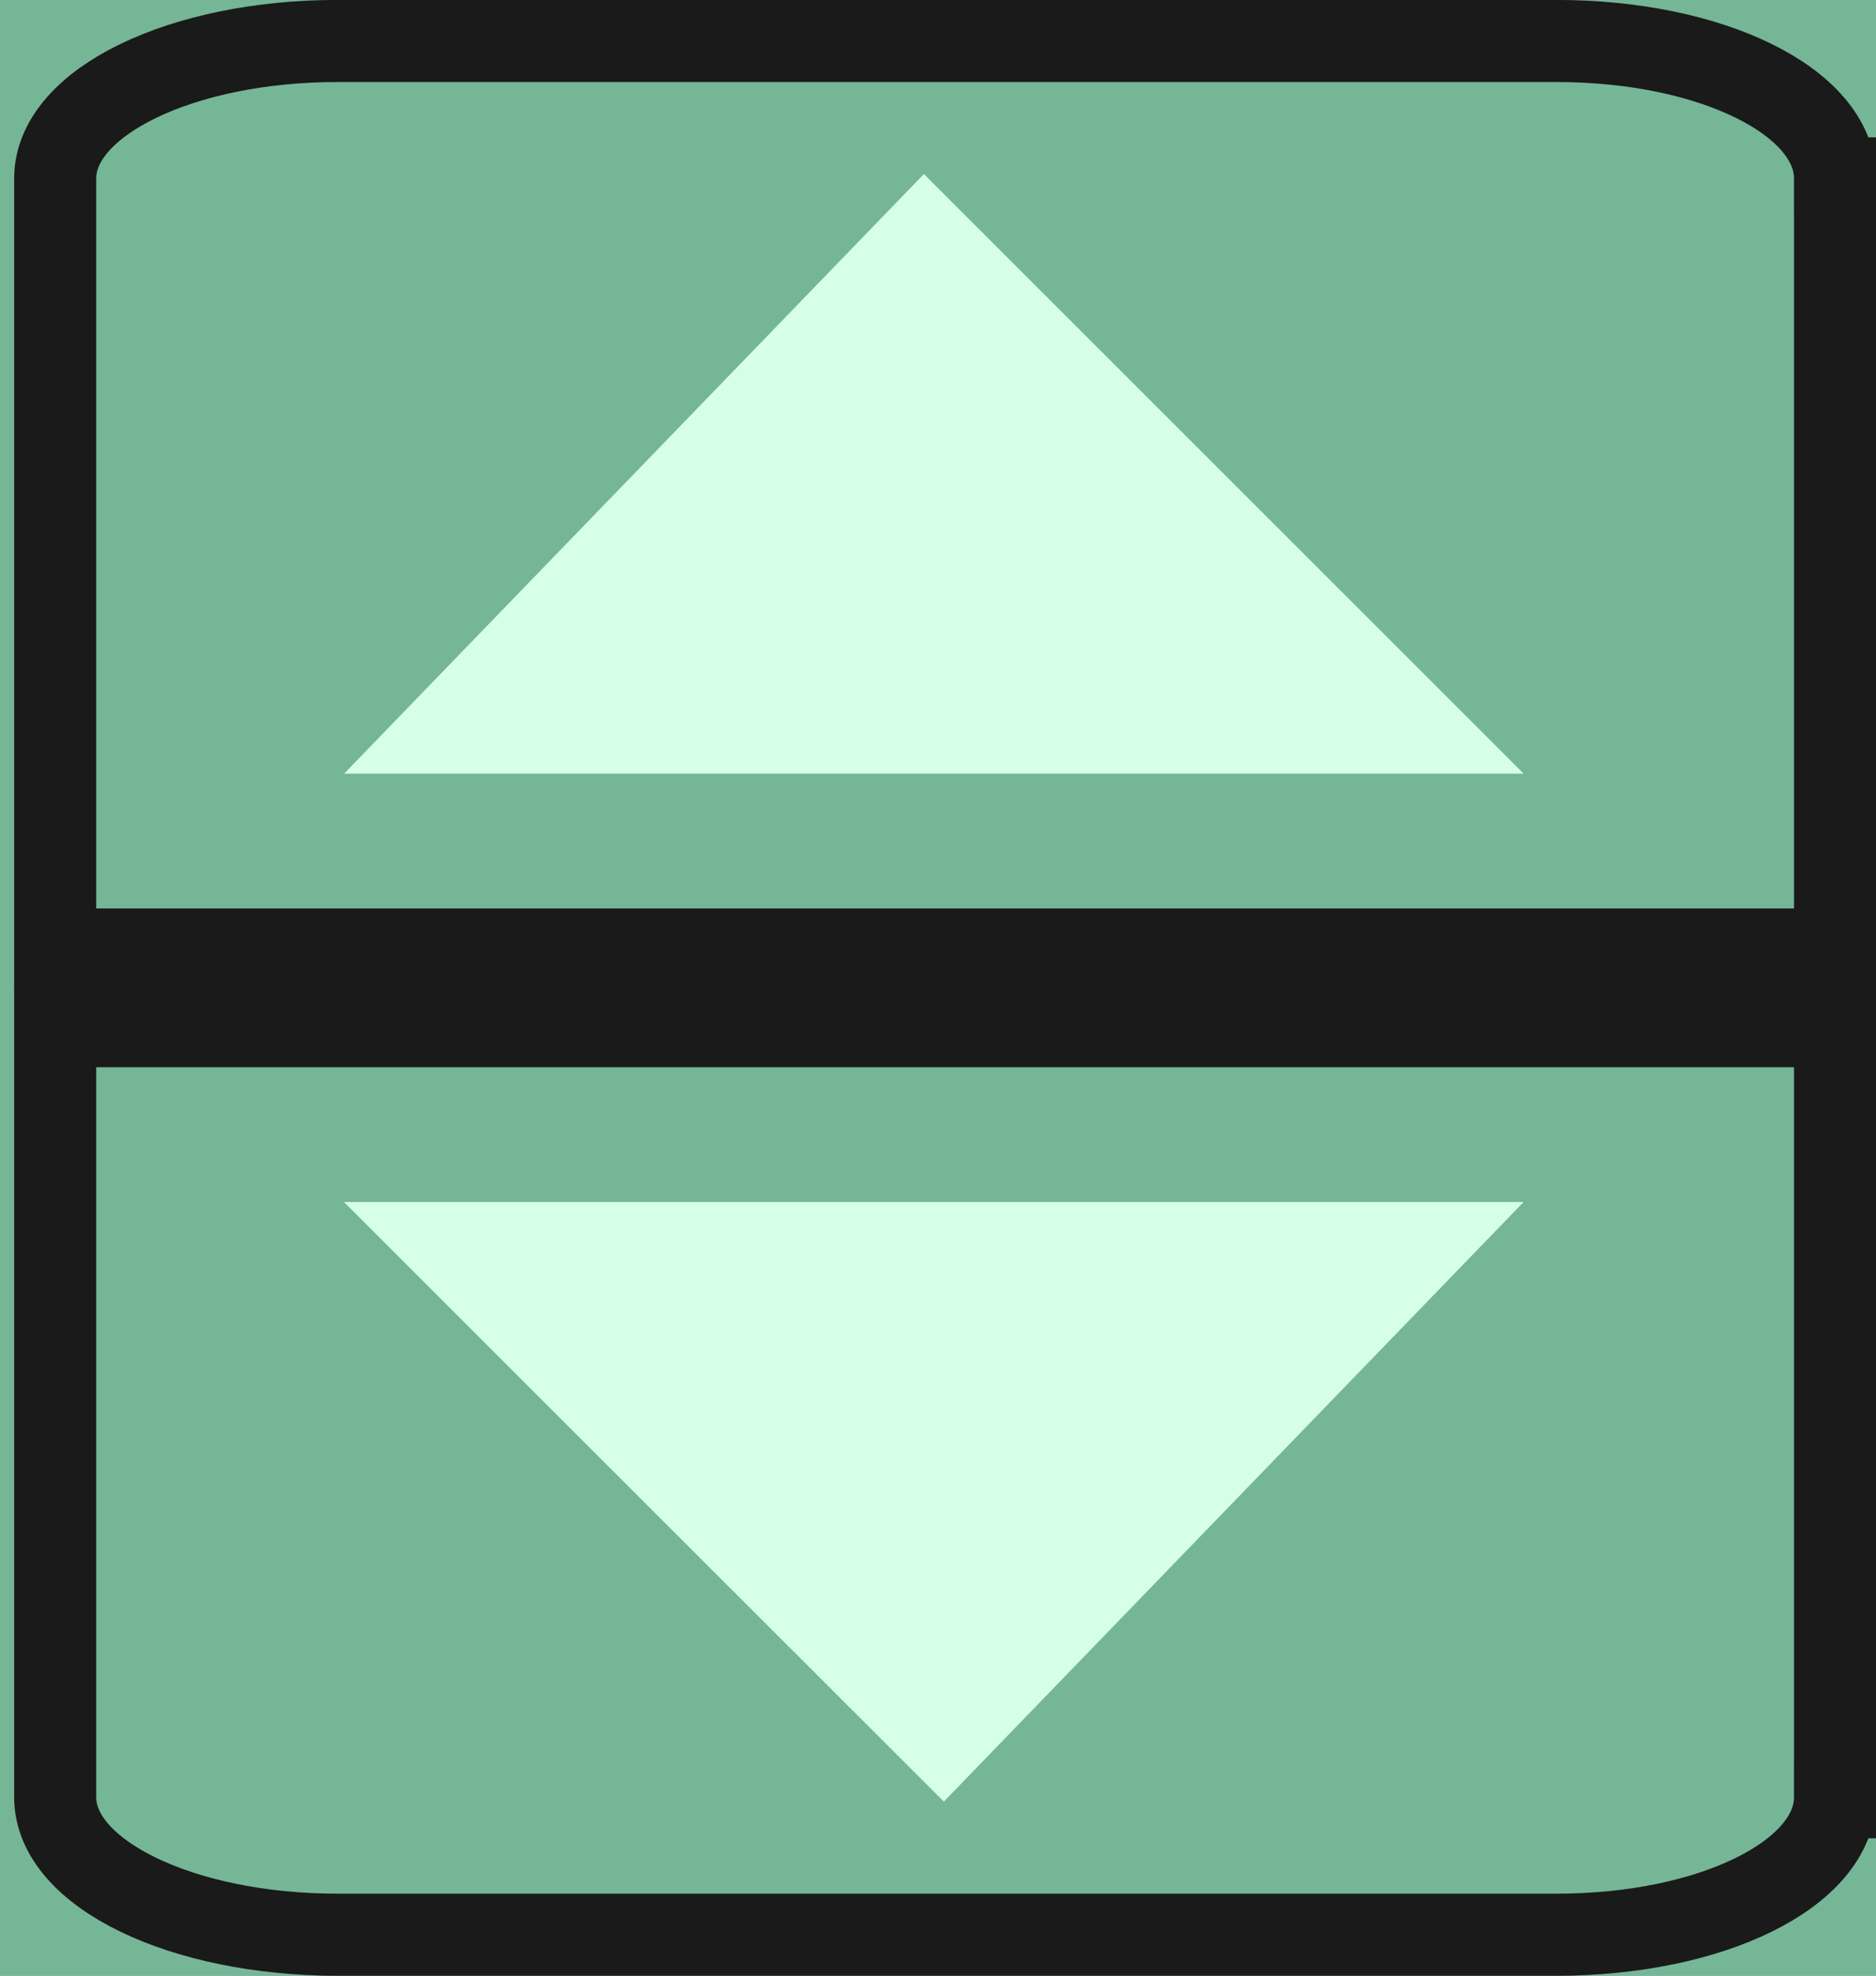
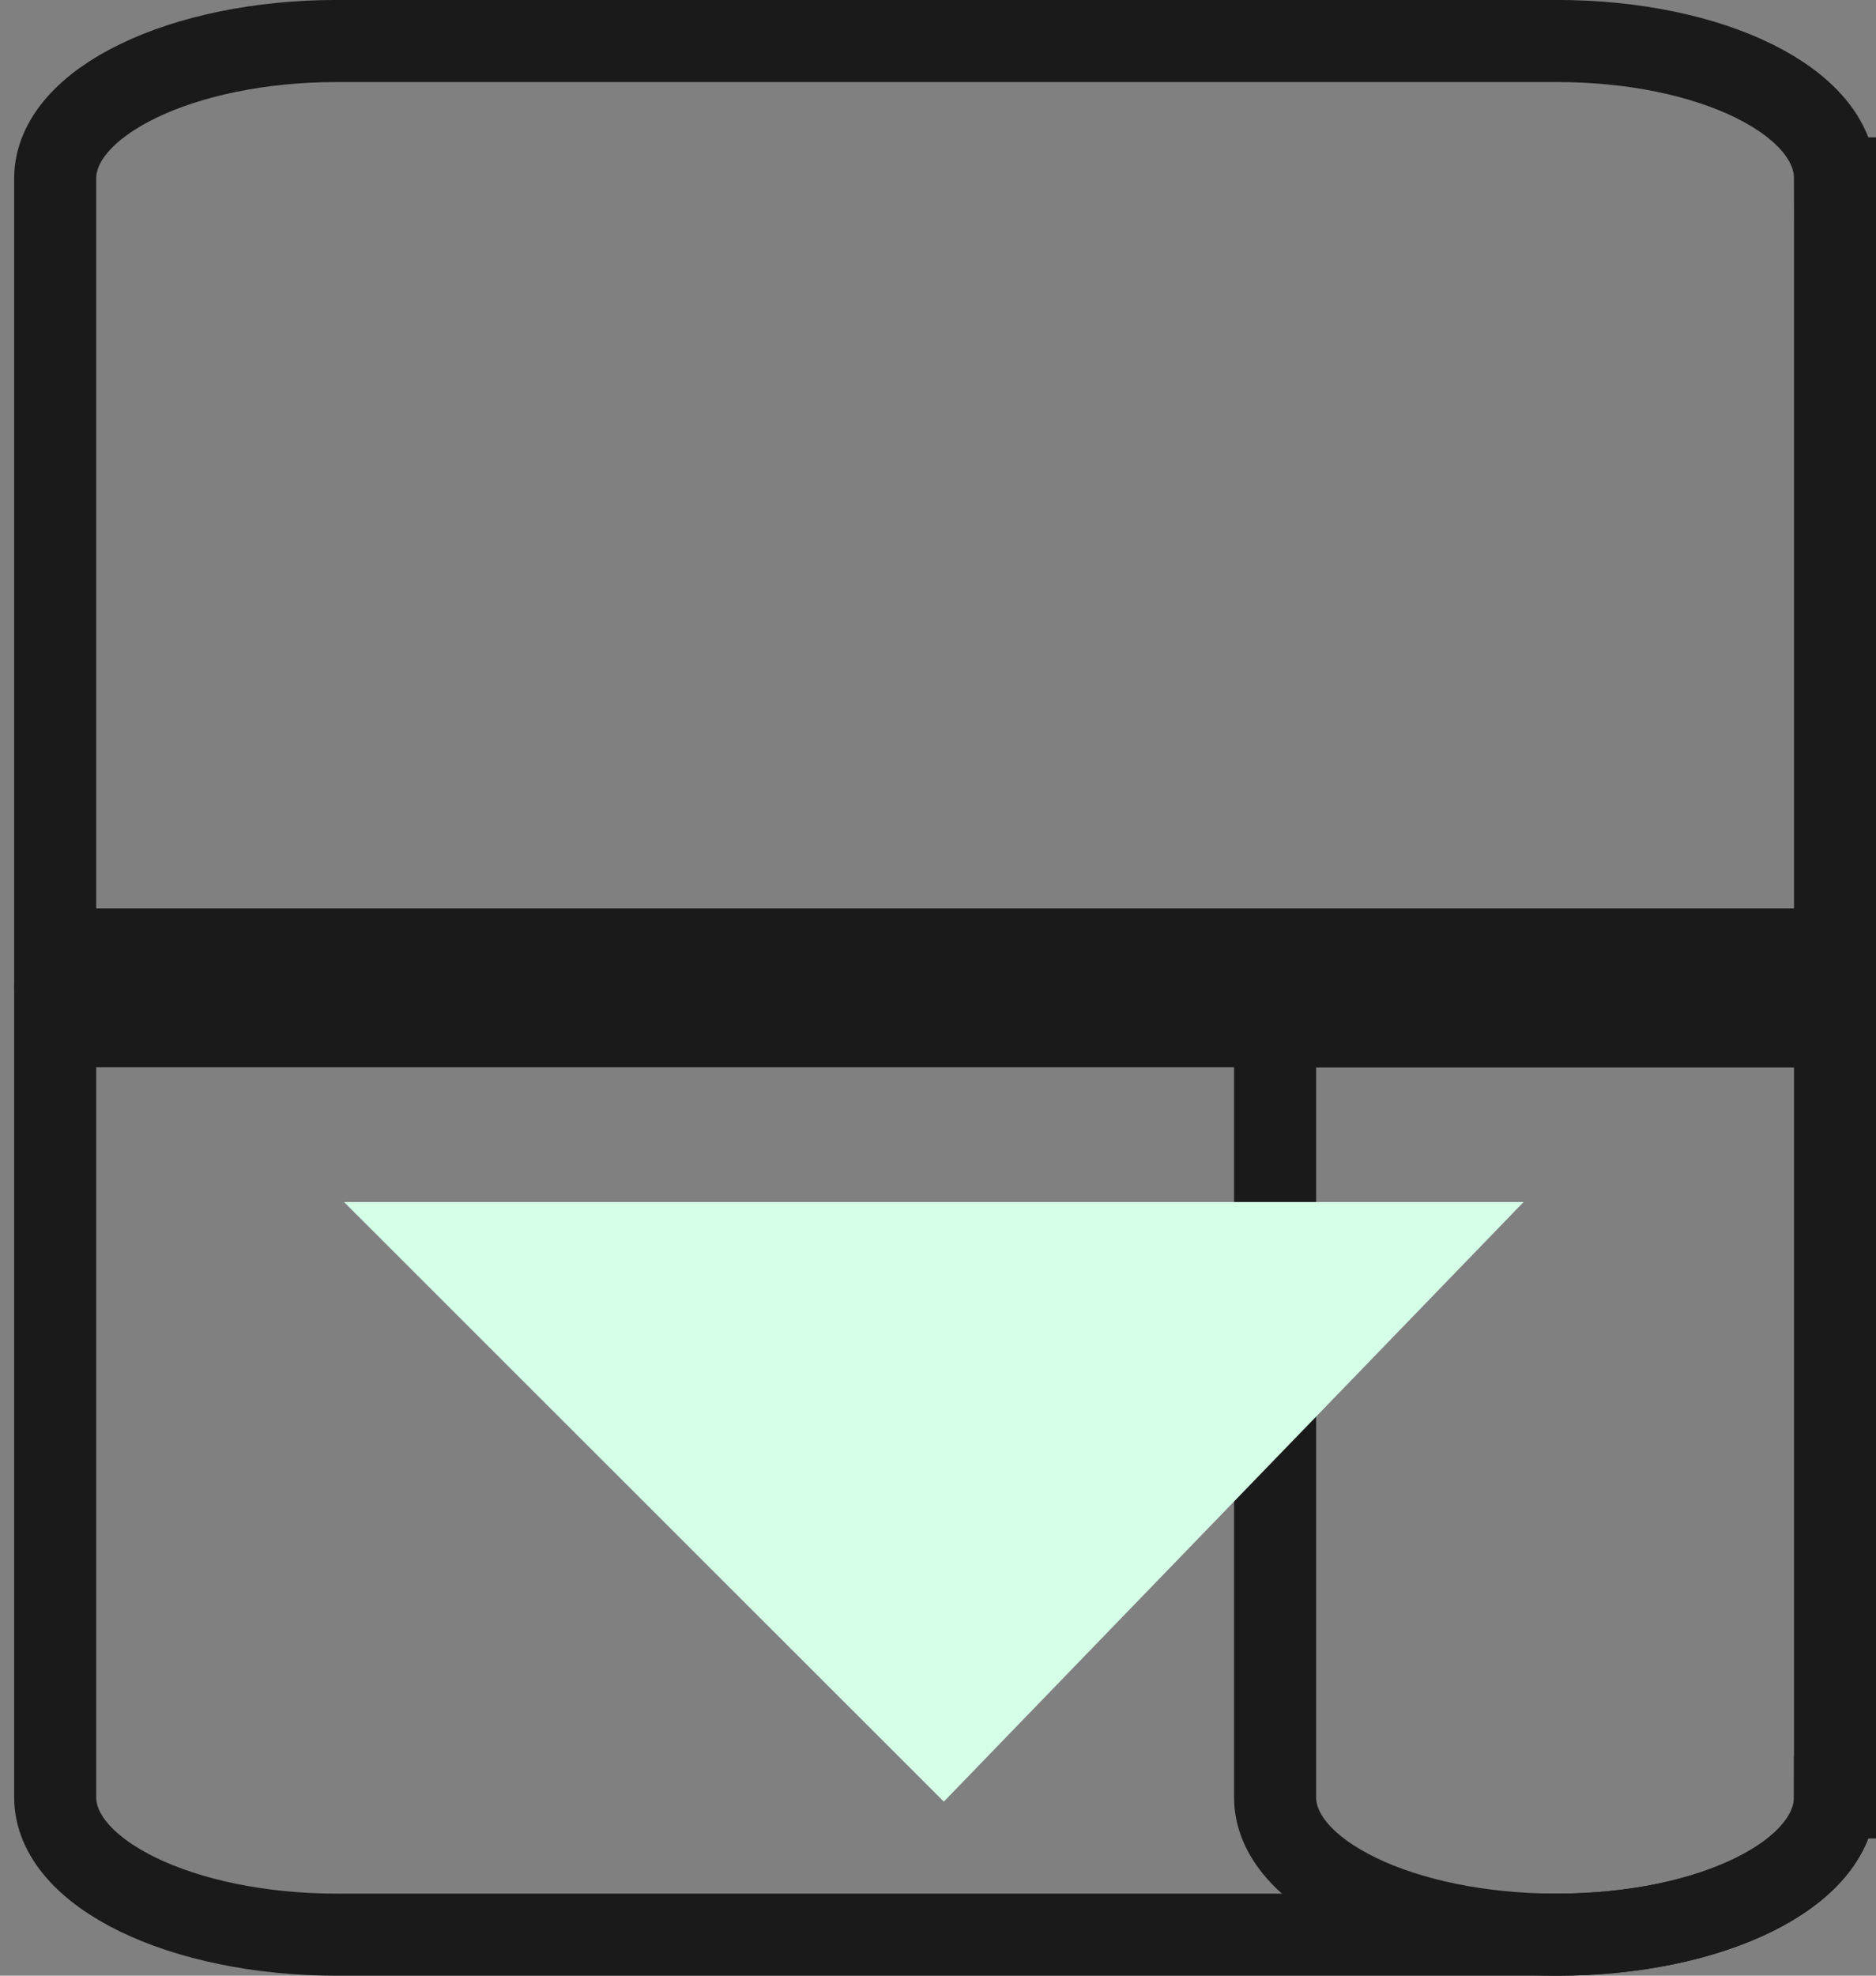
<svg xmlns="http://www.w3.org/2000/svg" xmlns:ns1="http://www.inkscape.org/namespaces/inkscape" xmlns:ns2="http://sodipodi.sourceforge.net/DTD/sodipodi-0.dtd" xmlns:xlink="http://www.w3.org/1999/xlink" id="svg2" version="1.1" ns1:version="0.48.1 r9760" width="19" height="20" ns2:docname="zoomtumble_up.svg">
  <rect width="100%" height="100%" fill="#808080" stroke="none" />
  <defs id="defs6">
    <linearGradient ns1:collect="always" id="linearGradient3909">
      <stop style="stop-color:#ffffff;stop-opacity:1;" offset="0" id="stop3911" />
      <stop style="stop-color:#ffffff;stop-opacity:0;" offset="1" id="stop3913" />
    </linearGradient>
    <linearGradient ns1:collect="always" id="linearGradient3901">
      <stop style="stop-color:#ffffff;stop-opacity:1;" offset="0" id="stop3903" />
      <stop style="stop-color:#ffffff;stop-opacity:0;" offset="1" id="stop3905" />
    </linearGradient>
    <ns1:perspective ns2:type="inkscape:persp3d" ns1:vp_x="0 : 0.5 : 1" ns1:vp_y="0 : 1000 : 0" ns1:vp_z="1 : 0.5 : 1" ns1:persp3d-origin="0.5 : 0.33333333 : 1" id="perspective10" />
    <ns1:perspective ns2:type="inkscape:persp3d" ns1:vp_x="0 : 0.5 : 1" ns1:vp_y="0 : 1000 : 0" ns1:vp_z="1 : 0.5 : 1" ns1:persp3d-origin="0.5 : 0.33333333 : 1" id="perspective4578" />
    <linearGradient gradientTransform="translate(30.25,2.75)" gradientUnits="userSpaceOnUse" y2="-1.519" x2="-21.75" y1="5.236" x1="-21.75" id="linearGradient3750" xlink:href="#linearGradient3744" ns1:collect="always" />
    <ns1:perspective ns2:type="inkscape:persp3d" ns1:vp_x="0 : 0.5 : 1" ns1:vp_y="0 : 1000 : 0" ns1:vp_z="1 : 0.5 : 1" ns1:persp3d-origin="0.5 : 0.33333333 : 1" id="perspective10-03" />
    <linearGradient y2="8.909" x2="32.829" y1="8.909" x1="16.775" gradientTransform="matrix(1.066,0,0,0.188,-5.092,-0.059)" gradientUnits="userSpaceOnUse" id="linearGradient3687" xlink:href="#linearGradient3601" ns1:collect="always" />
    <linearGradient ns1:collect="always" id="linearGradient3614">
      <stop style="stop-color:#e6e6e6;stop-opacity:1;" offset="0" id="stop3616" />
      <stop style="stop-color:#e6e6e6;stop-opacity:0;" offset="1" id="stop3618" />
    </linearGradient>
    <linearGradient id="linearGradient3608">
      <stop id="stop3610" offset="0" style="stop-color:#82d4a9;stop-opacity:1;" />
      <stop id="stop3612" offset="1" style="stop-color:#e6e6e6;stop-opacity:1" />
    </linearGradient>
    <ns1:perspective ns2:type="inkscape:persp3d" ns1:vp_x="0 : 0.5 : 1" ns1:vp_y="0 : 1000 : 0" ns1:vp_z="1 : 0.5 : 1" ns1:persp3d-origin="0.5 : 0.33333333 : 1" id="perspective10-0" />
    <linearGradient y2="8.909" x2="32.829" y1="8.909" x1="16.775" gradientTransform="matrix(1.064,0,0,0.188,-5.05,-0.059)" gradientUnits="userSpaceOnUse" id="linearGradient2896" xlink:href="#linearGradient3601" ns1:collect="always" />
    <linearGradient y2="8.909" x2="32.829" y1="8.909" x1="16.775" gradientTransform="matrix(1.064,0,0,1,-1.702,0)" gradientUnits="userSpaceOnUse" id="linearGradient2891" xlink:href="#linearGradient3601" ns1:collect="always" />
    <linearGradient id="linearGradient3601">
      <stop style="stop-color:#82d4a9;stop-opacity:1;" offset="0" id="stop3603" />
      <stop style="stop-color:#202020;stop-opacity:1;" offset="1" id="stop3605" />
    </linearGradient>
    <ns1:perspective ns2:type="inkscape:persp3d" ns1:vp_x="0 : 0.5 : 1" ns1:vp_y="0 : 1000 : 0" ns1:vp_z="1 : 0.5 : 1" ns1:persp3d-origin="0.5 : 0.33333333 : 1" id="perspective10-8" />
    <linearGradient ns1:collect="always" xlink:href="#linearGradient3601" id="linearGradient3607" x1="16.775" y1="8.909" x2="32.829" y2="8.909" gradientUnits="userSpaceOnUse" gradientTransform="matrix(1.064,0,0,1,-1.702,0)" />
    <ns1:perspective id="perspective2895" ns1:persp3d-origin="0.5 : 0.33333333 : 1" ns1:vp_z="1 : 0.5 : 1" ns1:vp_y="0 : 1000 : 0" ns1:vp_x="0 : 0.5 : 1" ns2:type="inkscape:persp3d" />
    <ns1:perspective id="perspective10-2" ns1:persp3d-origin="0.5 : 0.33333333 : 1" ns1:vp_z="1 : 0.5 : 1" ns1:vp_y="0 : 1000 : 0" ns1:vp_x="0 : 0.5 : 1" ns2:type="inkscape:persp3d" />
    <radialGradient ns1:collect="always" xlink:href="#linearGradient3614" id="radialGradient3622" cx="11.289" cy="8.7" fx="11.289" fy="8.7" r="8.094" gradientTransform="matrix(1.113,-0.215,0.214,1.107,-4.231,0.592)" gradientUnits="userSpaceOnUse" />
    <ns1:perspective id="perspective10-5" ns1:persp3d-origin="0.5 : 0.33333333 : 1" ns1:vp_z="1 : 0.5 : 1" ns1:vp_y="0 : 1000 : 0" ns1:vp_x="0 : 0.5 : 1" ns2:type="inkscape:persp3d" />
    <linearGradient ns1:collect="always" xlink:href="#linearGradient3601" id="linearGradient2976" gradientUnits="userSpaceOnUse" gradientTransform="matrix(1.066,0,0,0.188,-5.121,-0.09)" x1="16.775" y1="8.909" x2="32.829" y2="8.909" />
    <ns1:perspective id="perspective10-04" ns1:persp3d-origin="0.5 : 0.33333333 : 1" ns1:vp_z="1 : 0.5 : 1" ns1:vp_y="0 : 1000 : 0" ns1:vp_x="0 : 0.5 : 1" ns2:type="inkscape:persp3d" />
    <linearGradient id="linearGradient3744" ns1:collect="always">
      <stop id="stop3746" offset="0" style="stop-color:#ffffff;stop-opacity:0.583" />
      <stop id="stop3748" offset="1" style="stop-color:#ffffff;stop-opacity:0;" />
    </linearGradient>
    <linearGradient ns1:collect="always" xlink:href="#linearGradient3744" id="linearGradient3094" gradientUnits="userSpaceOnUse" gradientTransform="matrix(0,1,-1,0,-7.458,28)" x1="-21.75" y1="5.236" x2="-21.75" y2="-1.519" />
    <linearGradient ns1:collect="always" xlink:href="#linearGradient3901" id="linearGradient3907" x1="9.561" y1="6.066" x2="9.561" y2="1.217" gradientUnits="userSpaceOnUse" />
    <linearGradient ns1:collect="always" xlink:href="#linearGradient3909" id="linearGradient3915" x1="9.609" y1="17.318" x2="9.609" y2="12.815" gradientUnits="userSpaceOnUse" />
    <linearGradient ns1:collect="always" xlink:href="#linearGradient3909" id="linearGradient3013" gradientUnits="userSpaceOnUse" x1="9.609" y1="17.318" x2="9.609" y2="12.815" gradientTransform="matrix(0.996,0,0,0.867,3.628205e-7,0.028)" />
    <linearGradient ns1:collect="always" xlink:href="#linearGradient3901" id="linearGradient3017" gradientUnits="userSpaceOnUse" x1="9.561" y1="6.066" x2="9.561" y2="1.217" gradientTransform="matrix(0.996,0,0,0.867,3.628205e-7,0.028)" />
    <ns1:perspective ns2:type="inkscape:persp3d" ns1:vp_x="0 : 0.5 : 1" ns1:vp_y="0 : 1000 : 0" ns1:vp_z="1 : 0.5 : 1" ns1:persp3d-origin="0.5 : 0.33333333 : 1" id="perspective10-85" />
    <ns1:perspective ns2:type="inkscape:persp3d" ns1:vp_x="0 : 0.5 : 1" ns1:vp_y="0 : 1000 : 0" ns1:vp_z="1 : 0.5 : 1" ns1:persp3d-origin="0.5 : 0.33333333 : 1" id="perspective2895-6" />
    <linearGradient gradientTransform="matrix(1.064,0,0,1,-1.702,0)" gradientUnits="userSpaceOnUse" y2="8.909" x2="32.829" y1="8.909" x1="16.775" id="linearGradient3607-1" xlink:href="#linearGradient3601-1" ns1:collect="always" />
    <ns1:perspective id="perspective10-8-4" ns1:persp3d-origin="0.5 : 0.33333333 : 1" ns1:vp_z="1 : 0.5 : 1" ns1:vp_y="0 : 1000 : 0" ns1:vp_x="0 : 0.5 : 1" ns2:type="inkscape:persp3d" />
    <linearGradient id="linearGradient3601-1">
      <stop id="stop3603-5" offset="0" style="stop-color:#82d4a9;stop-opacity:1;" />
      <stop id="stop3605-9" offset="1" style="stop-color:#202020;stop-opacity:1;" />
    </linearGradient>
    <linearGradient ns1:collect="always" xlink:href="#linearGradient3601-1" id="linearGradient2891-2" gradientUnits="userSpaceOnUse" gradientTransform="matrix(1.064,0,0,1,-1.702,0)" x1="16.775" y1="8.909" x2="32.829" y2="8.909" />
    <filter color-interpolation-filters="sRGB" ns1:menu-tooltip="Drop shadow under the cut-out of the shape" ns1:menu="Shadows and Glows" height="1" width="1" y="0" x="0" ns1:label="Cutout" id="filter2855">
      <feGaussianBlur stdDeviation="4.2" in="SourceAlpha" id="feGaussianBlur2857" />
      <feOffset result="result91" dx="5" dy="5" id="feOffset2859" />
      <feComposite in="SourceGraphic" operator="out" in2="result91" id="feComposite2861" />
    </filter>
    <filter color-interpolation-filters="sRGB" ns1:menu-tooltip="Adds a colorizable drop shadow inside" ns1:menu="Shadows and Glows" ns1:label="Inner Shadow" id="filter3632">
      <feGaussianBlur result="result8" stdDeviation="4" id="feGaussianBlur3634" />
      <feOffset result="result11" dy="4" dx="4" id="feOffset3636" />
      <feComposite operator="in" in="SourceGraphic" result="result6" in2="result11" id="feComposite3638" />
      <feFlood flood-color="rgb(0,0,0)" flood-opacity="1" in="result6" result="result10" id="feFlood3640" />
      <feBlend result="result12" in="result6" mode="normal" in2="result10" id="feBlend3642" />
      <feComposite operator="in" result="result2" in2="SourceGraphic" id="feComposite3644" />
    </filter>
    <filter color-interpolation-filters="sRGB" ns1:menu-tooltip="Inner colorized shadow, outer black shadow" ns1:menu="Shadows and Glows" ns1:label="In and Out" id="filter8106">
      <feGaussianBlur stdDeviation="4" in="SourceAlpha" result="result0" id="feGaussianBlur8108" />
      <feOffset result="result4" dy="5" dx="5" id="feOffset8110" />
      <feComposite result="result3" operator="xor" in="SourceGraphic" in2="result4" id="feComposite8112" />
    </filter>
    <filter color-interpolation-filters="sRGB" x="-0.25" y="-0.25" width="1.5" height="1.5" ns1:menu-tooltip="Strongly raised border around a flat surface" ns1:menu="Bevels" ns1:label="Raised border" id="filter8082">
      <feGaussianBlur result="result1" stdDeviation="4" id="feGaussianBlur8084" />
      <feComposite operator="in" result="result4" in="result1" in2="result1" id="feComposite8086" />
      <feGaussianBlur in="result4" result="result6" stdDeviation="2" id="feGaussianBlur8088" />
      <feComposite result="result8" in="result6" operator="xor" in2="result4" id="feComposite8090" />
      <feComposite in="result4" result="fbSourceGraphic" operator="atop" in2="result8" id="feComposite8092" />
      <feSpecularLighting in="fbSourceGraphic" result="result1" lighting-color="#ffffff" surfaceScale="3" specularConstant="1.3" specularExponent="10" id="feSpecularLighting8094">
        <feDistantLight elevation="55" azimuth="235" id="feDistantLight8096" />
      </feSpecularLighting>
      <feComposite in="result1" result="result2" operator="atop" in2="fbSourceGraphic" id="feComposite8098" />
      <feComposite k4="0" k1="0" in="fbSourceGraphic" result="result4" operator="arithmetic" k2="1" k3="1" in2="result2" id="feComposite8100" />
      <feComposite result="result9" in="result4" operator="over" in2="SourceGraphic" id="feComposite8102" />
      <feBlend mode="multiply" in2="result2" id="feBlend8104" />
    </filter>
    <linearGradient y2="15.762" x2="40.867" y1="43.375" x1="41.195" gradientTransform="matrix(1,0,0,0.992,467.422,-26.672)" gradientUnits="userSpaceOnUse" id="linearGradient3419" xlink:href="#linearGradient2817" ns1:collect="always" />
    <linearGradient id="linearGradient2817">
      <stop style="stop-color:#000000;stop-opacity:1;" offset="0" id="stop2819" />
      <stop id="stop2827" offset="0.5" style="stop-color:#323232;stop-opacity:1;" />
      <stop id="stop2825" offset="0.5" style="stop-color:#969696;stop-opacity:1;" />
      <stop style="stop-color:#c8c8c8;stop-opacity:1;" offset="1" id="stop2821" />
    </linearGradient>
    <ns1:perspective ns2:type="inkscape:persp3d" ns1:vp_x="0 : 0.5 : 1" ns1:vp_y="0 : 1000 : 0" ns1:vp_z="1 : 0.5 : 1" ns1:persp3d-origin="0.5 : 0.33333333 : 1" id="perspective10-9" />
    <linearGradient ns1:collect="always" xlink:href="#linearGradient2817" id="linearGradient2823" x1="41.195" y1="43.375" x2="40.867" y2="15.762" gradientUnits="userSpaceOnUse" gradientTransform="matrix(1,0,0,0.992,0,0.125)" />
    <ns1:perspective ns2:type="inkscape:persp3d" ns1:vp_x="0 : 0.5 : 1" ns1:vp_y="0 : 1000 : 0" ns1:vp_z="1 : 0.5 : 1" ns1:persp3d-origin="0.5 : 0.33333333 : 1" id="perspective2895-9" />
    <linearGradient gradientTransform="matrix(1.064,0,0,1,-1.105,0)" gradientUnits="userSpaceOnUse" y2="8.909" x2="32.829" y1="8.909" x1="16.775" id="linearGradient3607-6" xlink:href="#linearGradient3601-4" ns1:collect="always" />
    <ns1:perspective id="perspective10-94" ns1:persp3d-origin="0.5 : 0.33333333 : 1" ns1:vp_z="1 : 0.5 : 1" ns1:vp_y="0 : 1000 : 0" ns1:vp_x="0 : 0.5 : 1" ns2:type="inkscape:persp3d" />
    <linearGradient id="linearGradient3601-4">
      <stop id="stop3603-0" offset="0" style="stop-color:#82d4a9;stop-opacity:1;" />
      <stop id="stop3605-5" offset="1" style="stop-color:#202020;stop-opacity:1;" />
    </linearGradient>
  </defs>
  <ns2:namedview pagecolor="#ffffff" bordercolor="#560070" borderopacity="1" objecttolerance="10" gridtolerance="10" guidetolerance="10" ns1:pageopacity="0" ns1:pageshadow="2" ns1:window-width="1316" ns1:window-height="744" id="namedview4" showgrid="false" ns1:zoom="25.14997" ns1:cx="9.4999892" ns1:cy="13.057537" ns1:window-x="50" ns1:window-y="24" ns1:window-maximized="1" ns1:current-layer="svg2" />
  <path id="path3120" d="m 18.585,18.194 c 0,0.774 -1.249,1.391 -2.817,1.391 l -12.355,0 c -1.567,0 -2.854,-0.617 -2.854,-1.391 l 0,-7.806 18.026,0 0,7.806 z" style="fill:none;stroke:#1a1a1a;stroke-width:0.831;stroke-miterlimit:4;stroke-opacity:1;stroke-dasharray:none" />
-   <path id="path3725" d="m 19,2.4795532e-5 -19,0 L 0,20 l 19,0 L 19,2.4795532e-5 z" style="fill:#75b697;fill-opacity:1;stroke:none" />
  <path id="path4292" d="m 18.585,1.806 c 0,-0.774 -1.249,-1.391 -2.817,-1.391 l -12.355,0 c -1.567,0 -2.854,0.617 -2.854,1.391 l 0,7.806 18.026,0 0,-7.806 z" style="fill:none;stroke:#1a1a1a;stroke-width:0.831;stroke-miterlimit:4;stroke-opacity:1;stroke-dasharray:none" />
-   <path style="fill:none;stroke:#1a1a1a;stroke-width:0.831;stroke-miterlimit:4;stroke-opacity:1;stroke-dasharray:none" d="m 18.585,18.194 c 0,0.774 -1.249,1.391 -2.817,1.391 l -12.355,0 c -1.567,0 -2.854,-0.617 -2.854,-1.391 l 0,-7.806 18.026,0 0,7.806 z" id="path3106" />
-   <path style="fill:#d5ffe7;fill-opacity:1;stroke:none" d="m 3.485,7.832 11.947,0 -6.075,-6.07 -5.872,6.07 z" id="path2910" ns2:nodetypes="cccc" />
+   <path style="fill:none;stroke:#1a1a1a;stroke-width:0.831;stroke-miterlimit:4;stroke-opacity:1;stroke-dasharray:none" d="m 18.585,18.194 c 0,0.774 -1.249,1.391 -2.817,1.391 c -1.567,0 -2.854,-0.617 -2.854,-1.391 l 0,-7.806 18.026,0 0,7.806 z" id="path3106" />
  <path ns2:nodetypes="cccc" id="path3917" d="m 15.431,12.168 -11.947,0 6.075,6.07 5.872,-6.07 z" style="fill:#d5ffe7;fill-opacity:1;stroke:none" />
</svg>